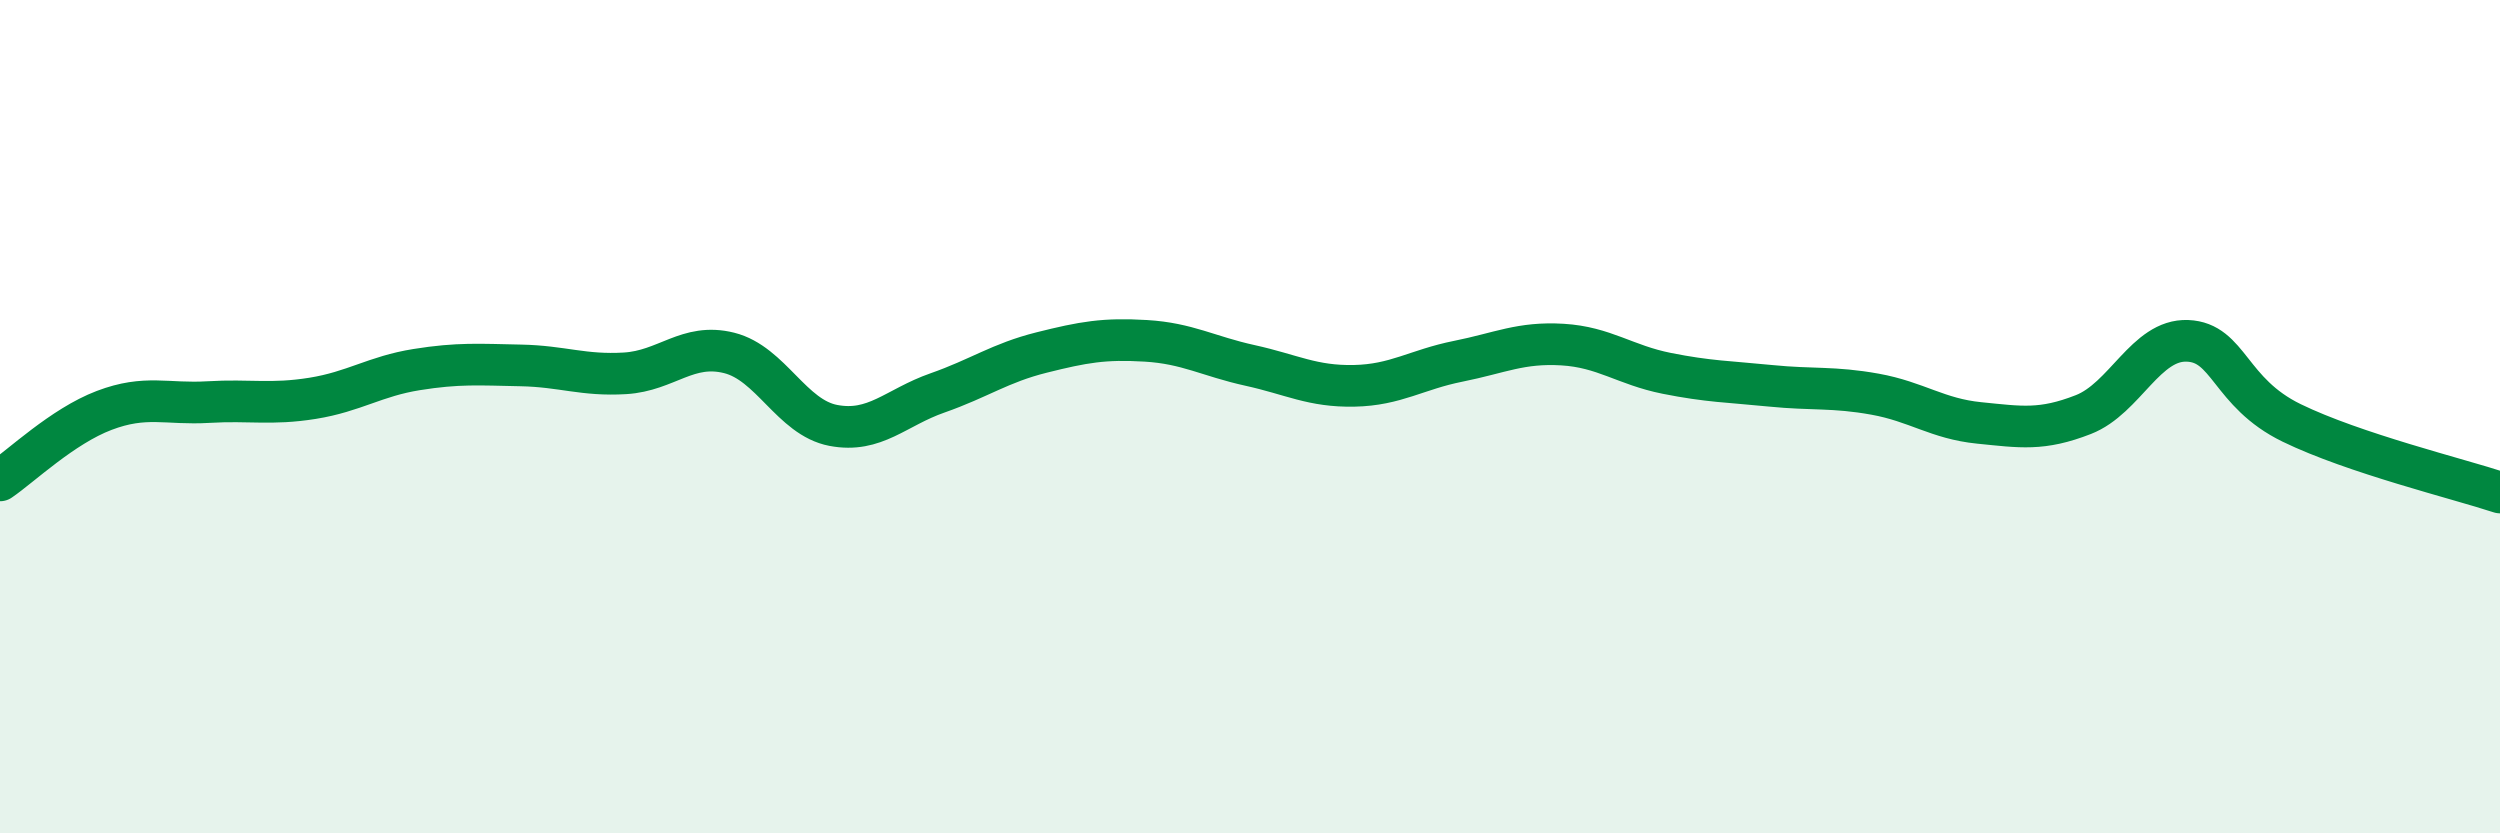
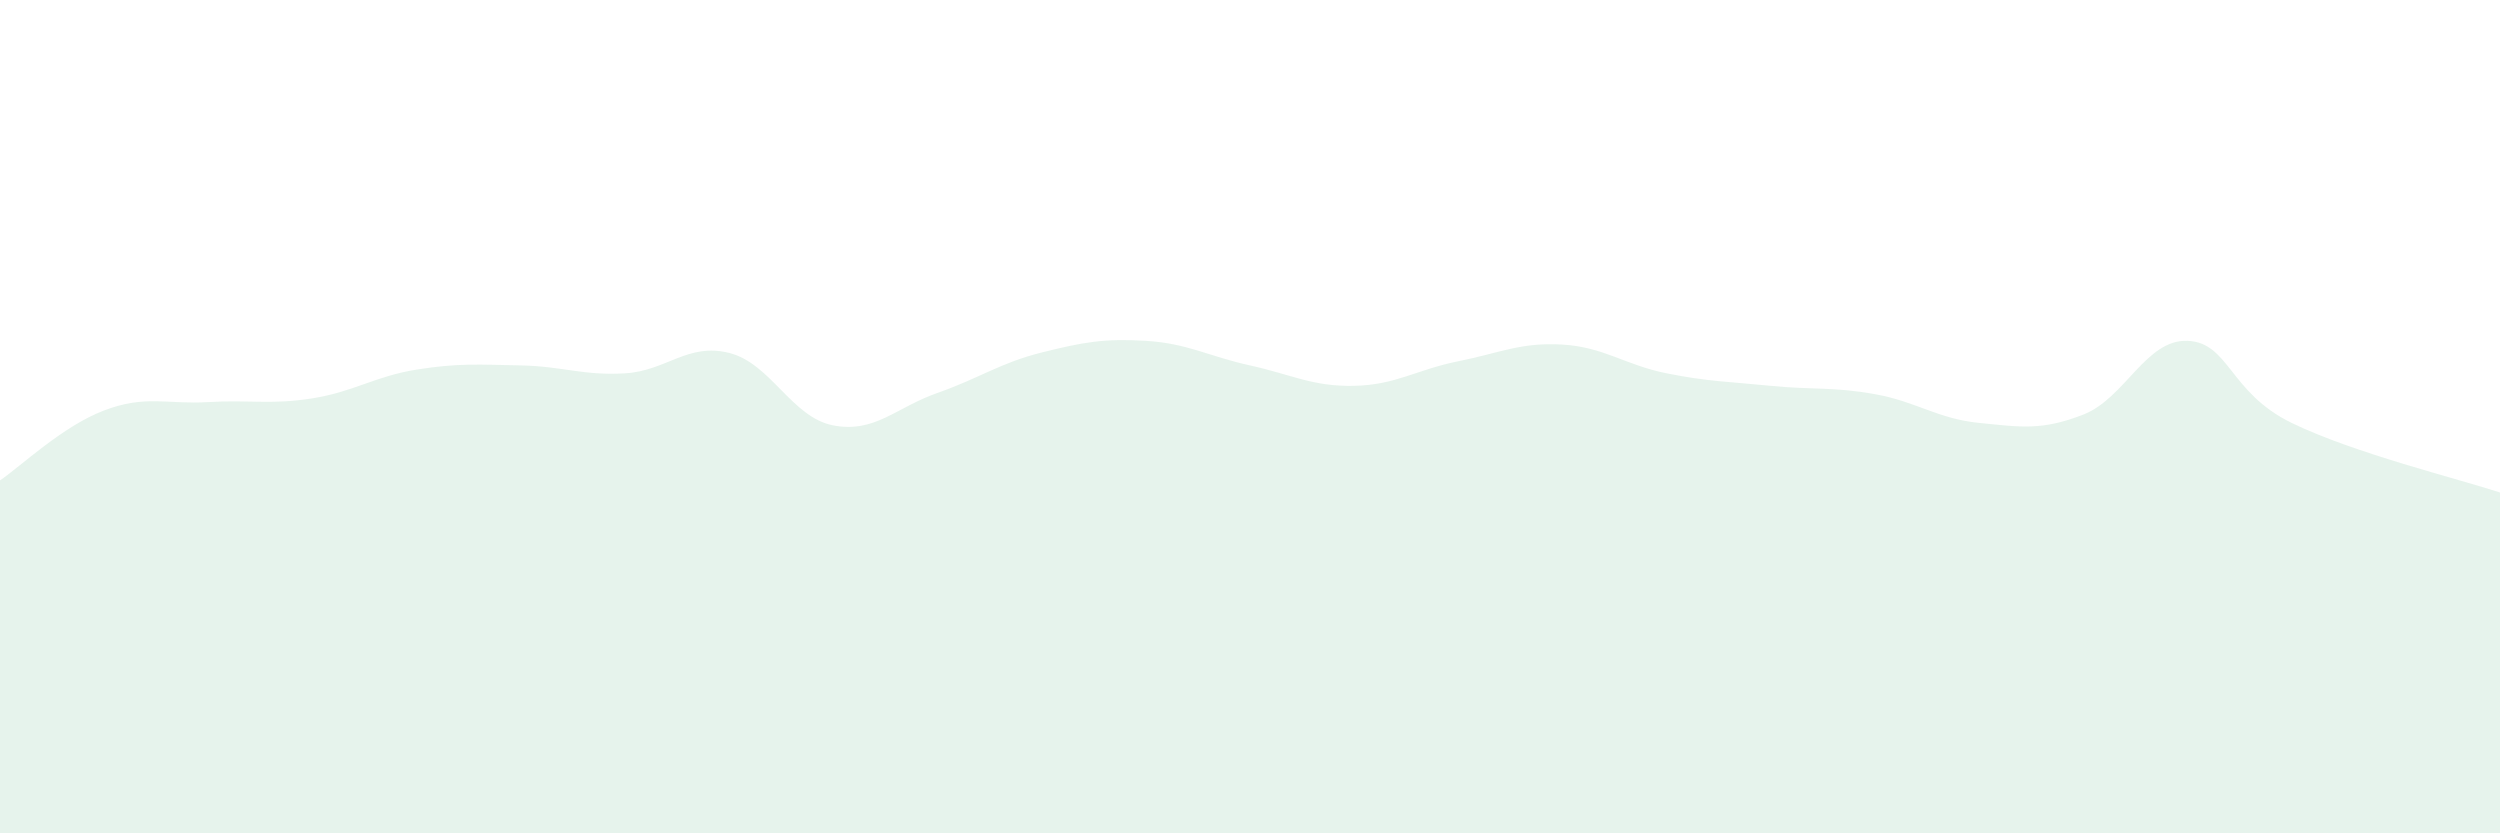
<svg xmlns="http://www.w3.org/2000/svg" width="60" height="20" viewBox="0 0 60 20">
  <path d="M 0,11.53 C 0.5,11.19 1.5,10.23 2.5,9.85 C 3.5,9.47 4,9.71 5,9.65 C 6,9.59 6.5,9.72 7.5,9.56 C 8.5,9.4 9,9.03 10,8.87 C 11,8.71 11.5,8.75 12.5,8.77 C 13.5,8.79 14,9.02 15,8.96 C 16,8.9 16.5,8.22 17.5,8.47 C 18.5,8.72 19,10.02 20,10.21 C 21,10.4 21.5,9.78 22.5,9.43 C 23.5,9.08 24,8.71 25,8.46 C 26,8.21 26.5,8.12 27.5,8.18 C 28.5,8.24 29,8.55 30,8.77 C 31,8.99 31.5,9.28 32.5,9.26 C 33.5,9.24 34,8.87 35,8.67 C 36,8.47 36.5,8.21 37.5,8.27 C 38.5,8.33 39,8.76 40,8.96 C 41,9.16 41.5,9.16 42.5,9.26 C 43.5,9.36 44,9.28 45,9.46 C 46,9.64 46.5,10.05 47.5,10.15 C 48.5,10.25 49,10.34 50,9.95 C 51,9.56 51.5,8.14 52.5,8.18 C 53.5,8.22 53.5,9.42 55,10.15 C 56.5,10.88 59,11.49 60,11.82L60 20L0 20Z" fill="#008740" opacity="0.1" stroke-linecap="round" stroke-linejoin="round" />
-   <path d="M 0,11.53 C 0.5,11.19 1.5,10.23 2.5,9.85 C 3.5,9.47 4,9.71 5,9.65 C 6,9.59 6.5,9.72 7.5,9.56 C 8.5,9.4 9,9.03 10,8.87 C 11,8.71 11.5,8.75 12.5,8.77 C 13.5,8.79 14,9.02 15,8.96 C 16,8.9 16.5,8.22 17.5,8.47 C 18.5,8.72 19,10.02 20,10.21 C 21,10.4 21.5,9.78 22.5,9.43 C 23.5,9.08 24,8.71 25,8.46 C 26,8.21 26.5,8.12 27.5,8.18 C 28.5,8.24 29,8.55 30,8.77 C 31,8.99 31.5,9.28 32.5,9.26 C 33.5,9.24 34,8.87 35,8.67 C 36,8.47 36.5,8.21 37.5,8.27 C 38.5,8.33 39,8.76 40,8.96 C 41,9.16 41.5,9.16 42.5,9.26 C 43.5,9.36 44,9.28 45,9.46 C 46,9.64 46.5,10.05 47.5,10.15 C 48.5,10.25 49,10.34 50,9.95 C 51,9.56 51.5,8.14 52.5,8.18 C 53.5,8.22 53.5,9.42 55,10.15 C 56.5,10.88 59,11.49 60,11.82" stroke="#008740" stroke-width="1" fill="none" stroke-linecap="round" stroke-linejoin="round" />
</svg>